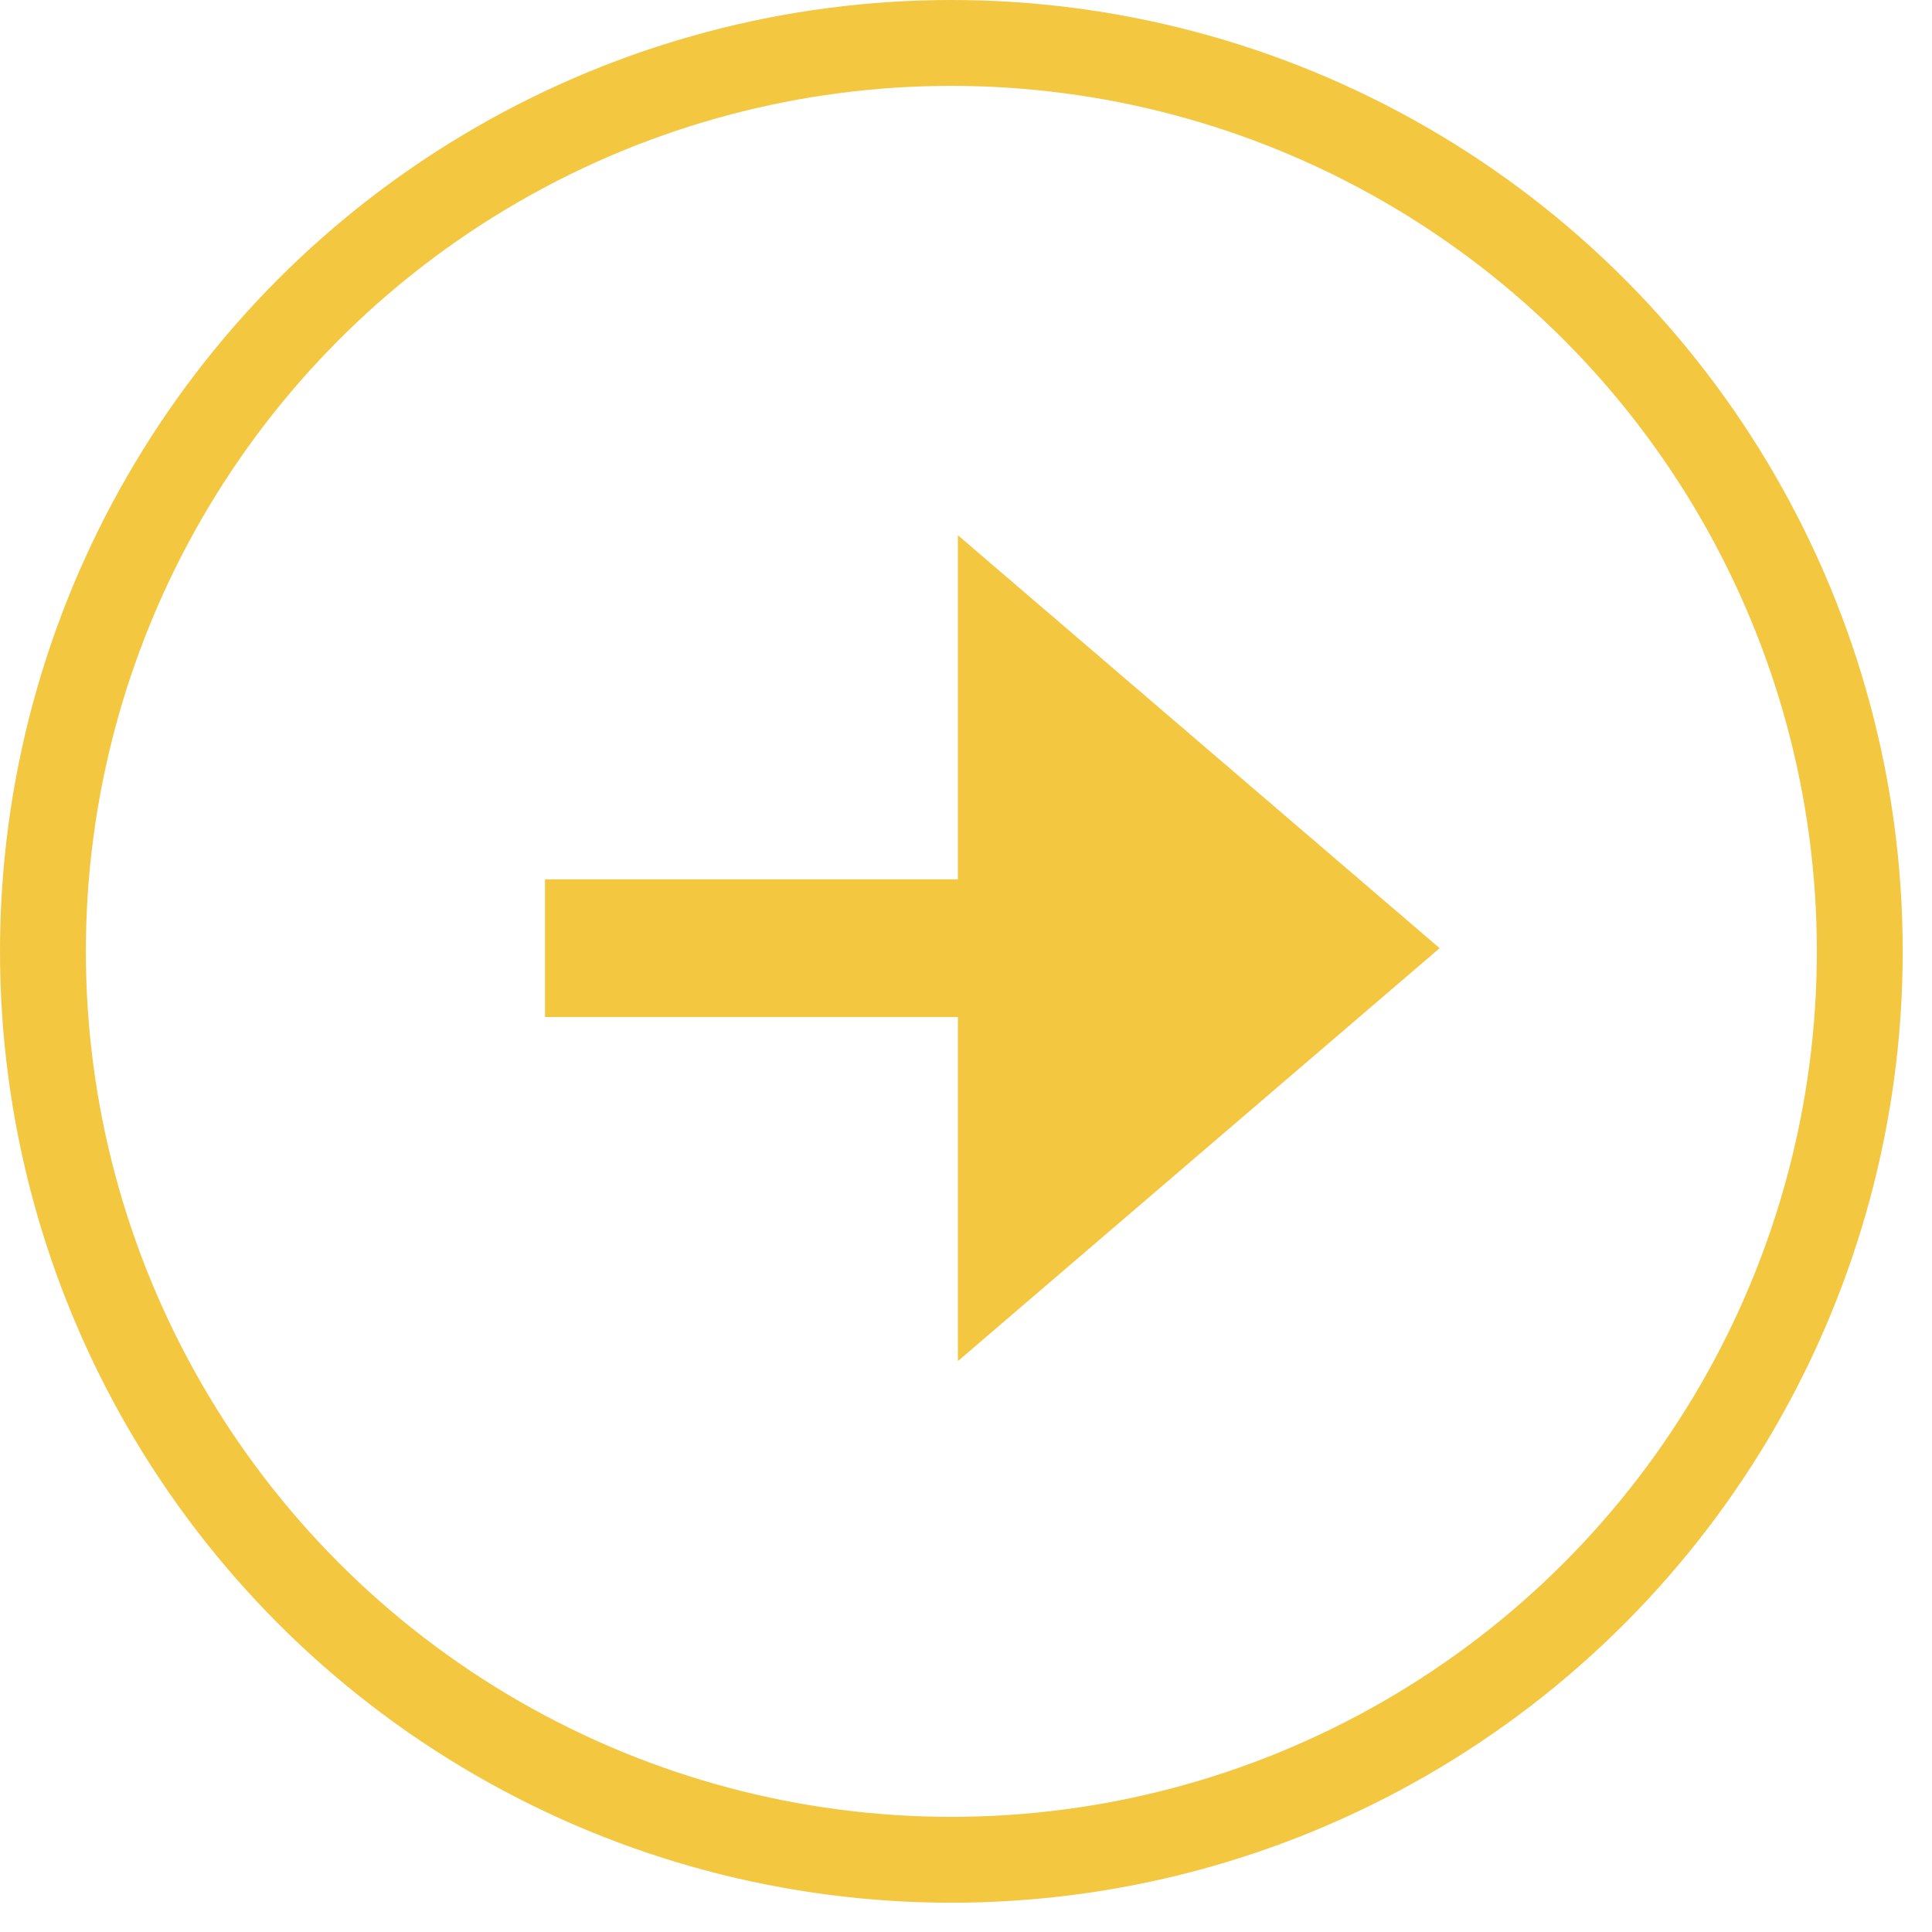
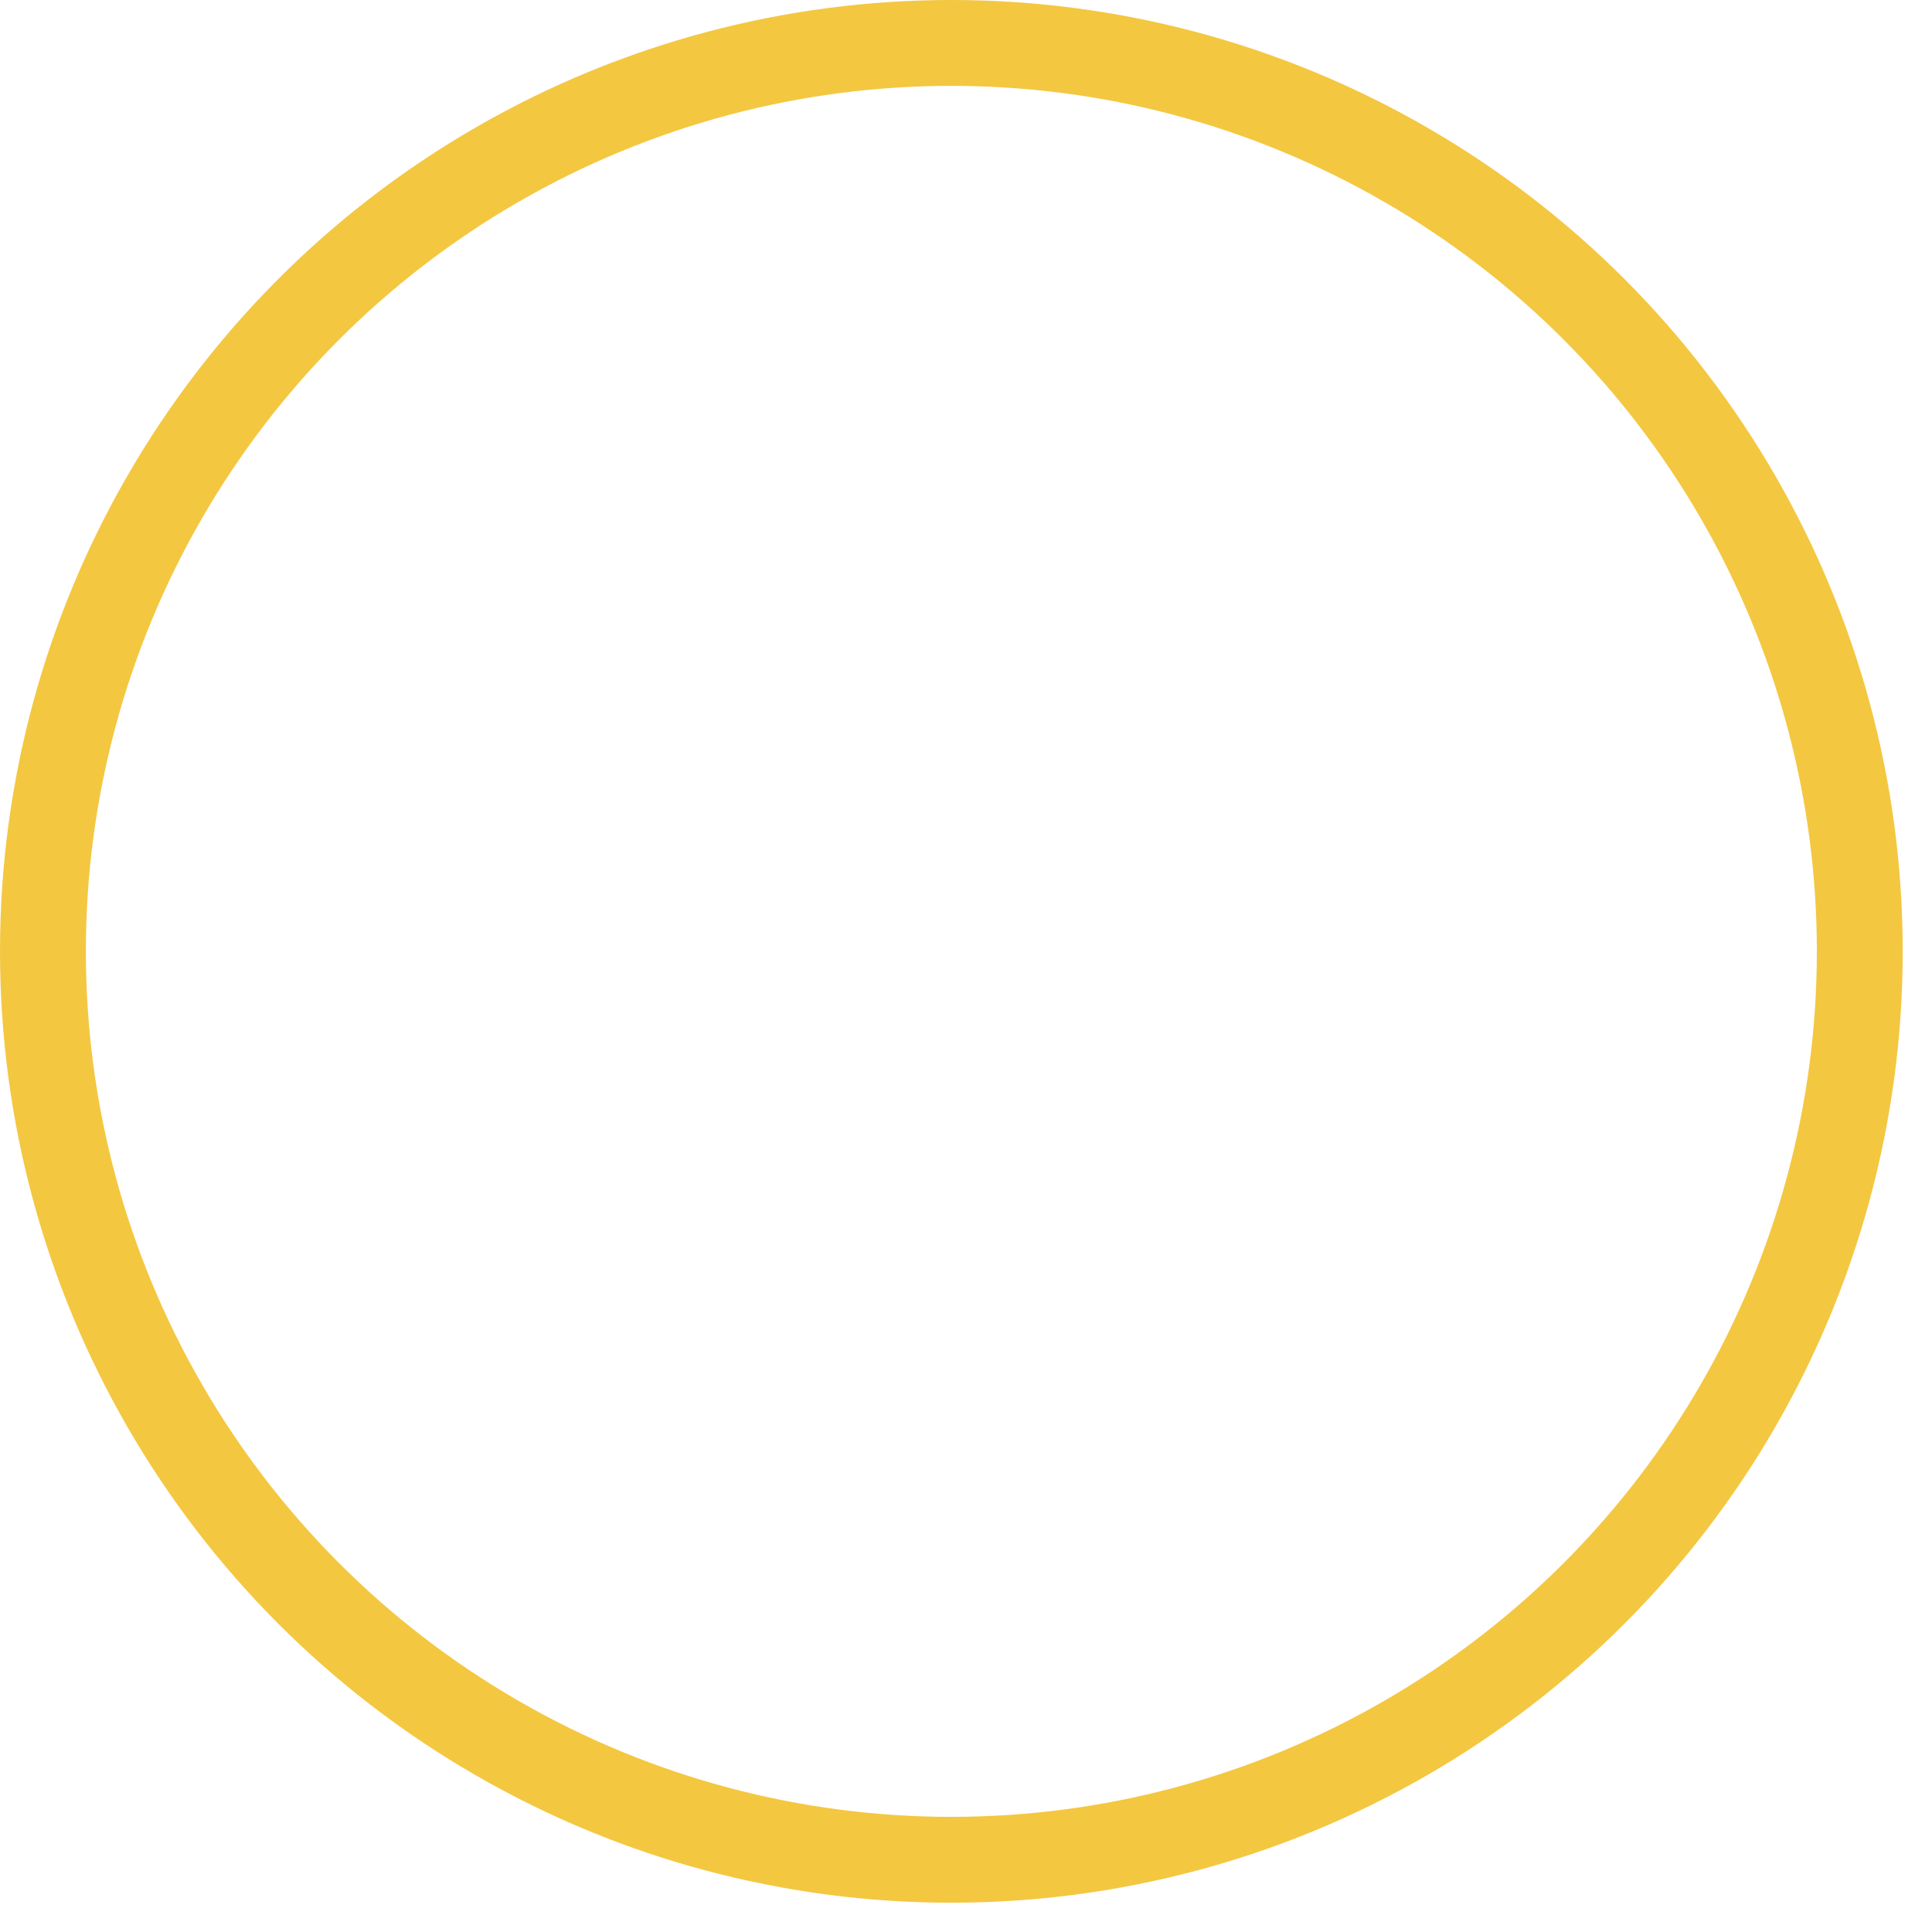
<svg xmlns="http://www.w3.org/2000/svg" width="45" height="45" viewBox="0 0 45 45" fill="none">
-   <path d="M33.532 22.085L22.311 12.467V20.482H12.694V23.688H22.311V31.703L33.532 22.085Z" fill="#F4C741" />
  <circle cx="22.159" cy="22.159" r="21.159" stroke="#F4C741" stroke-width="2" />
</svg>